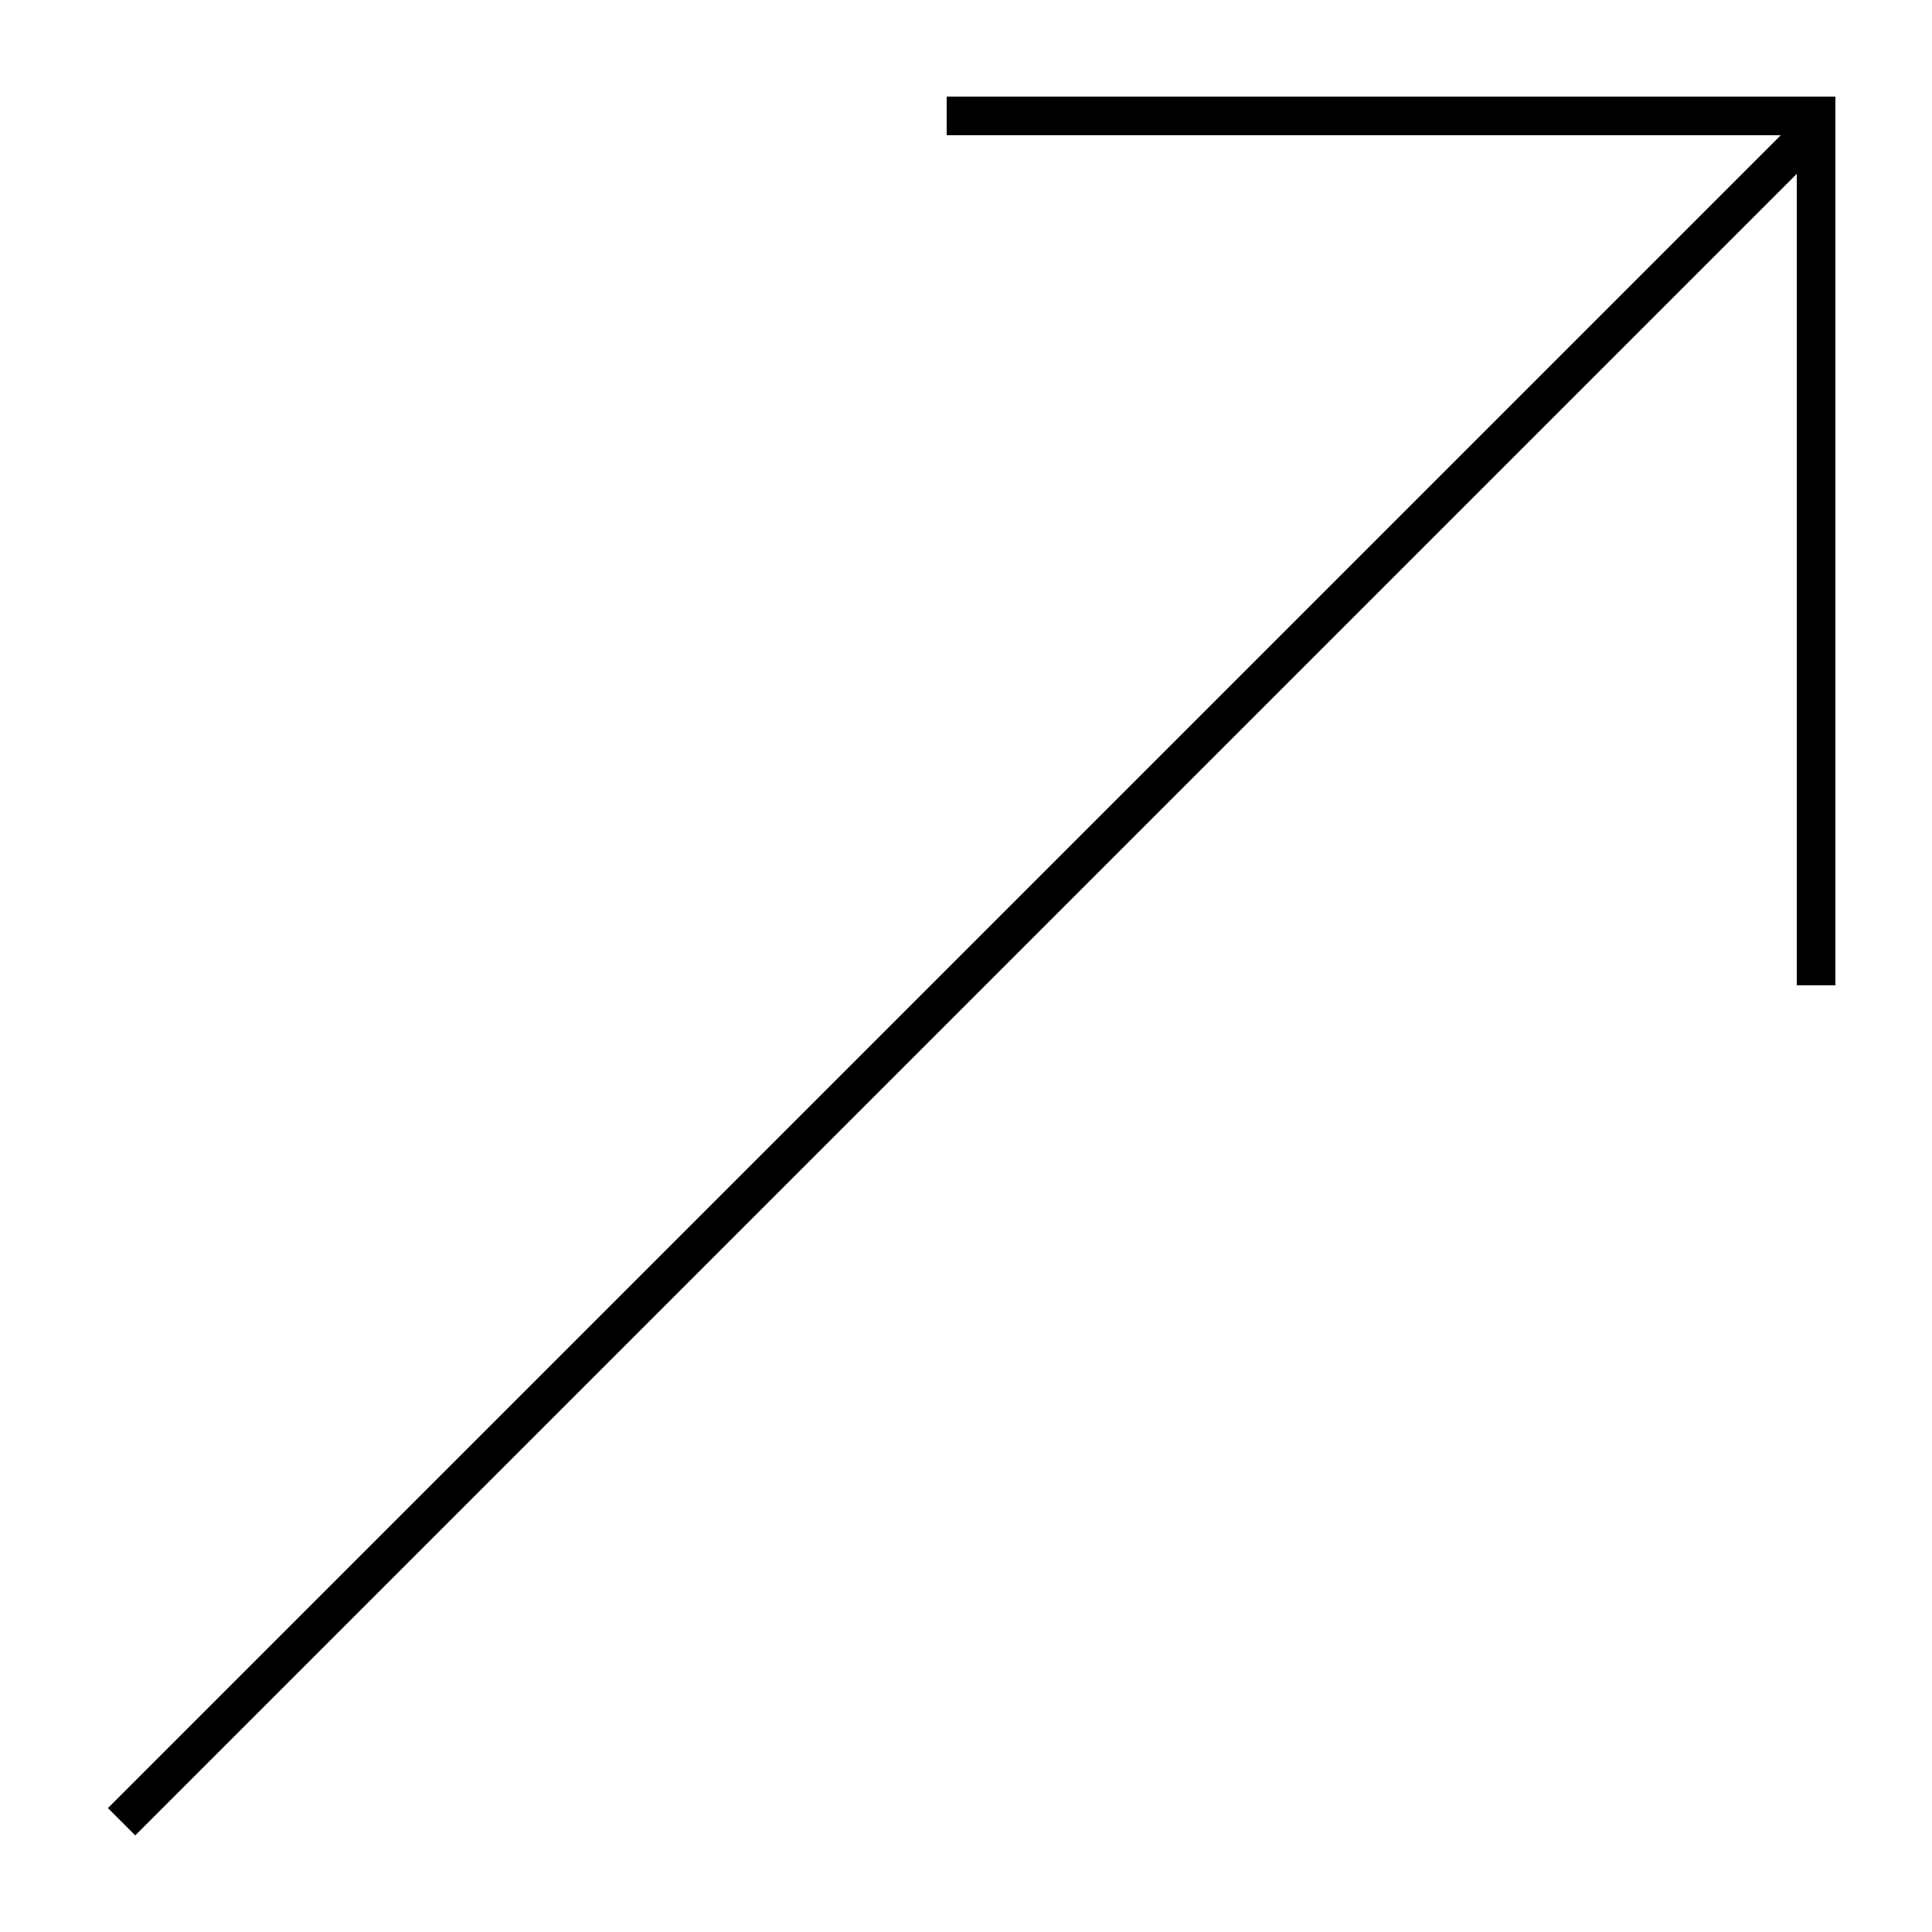
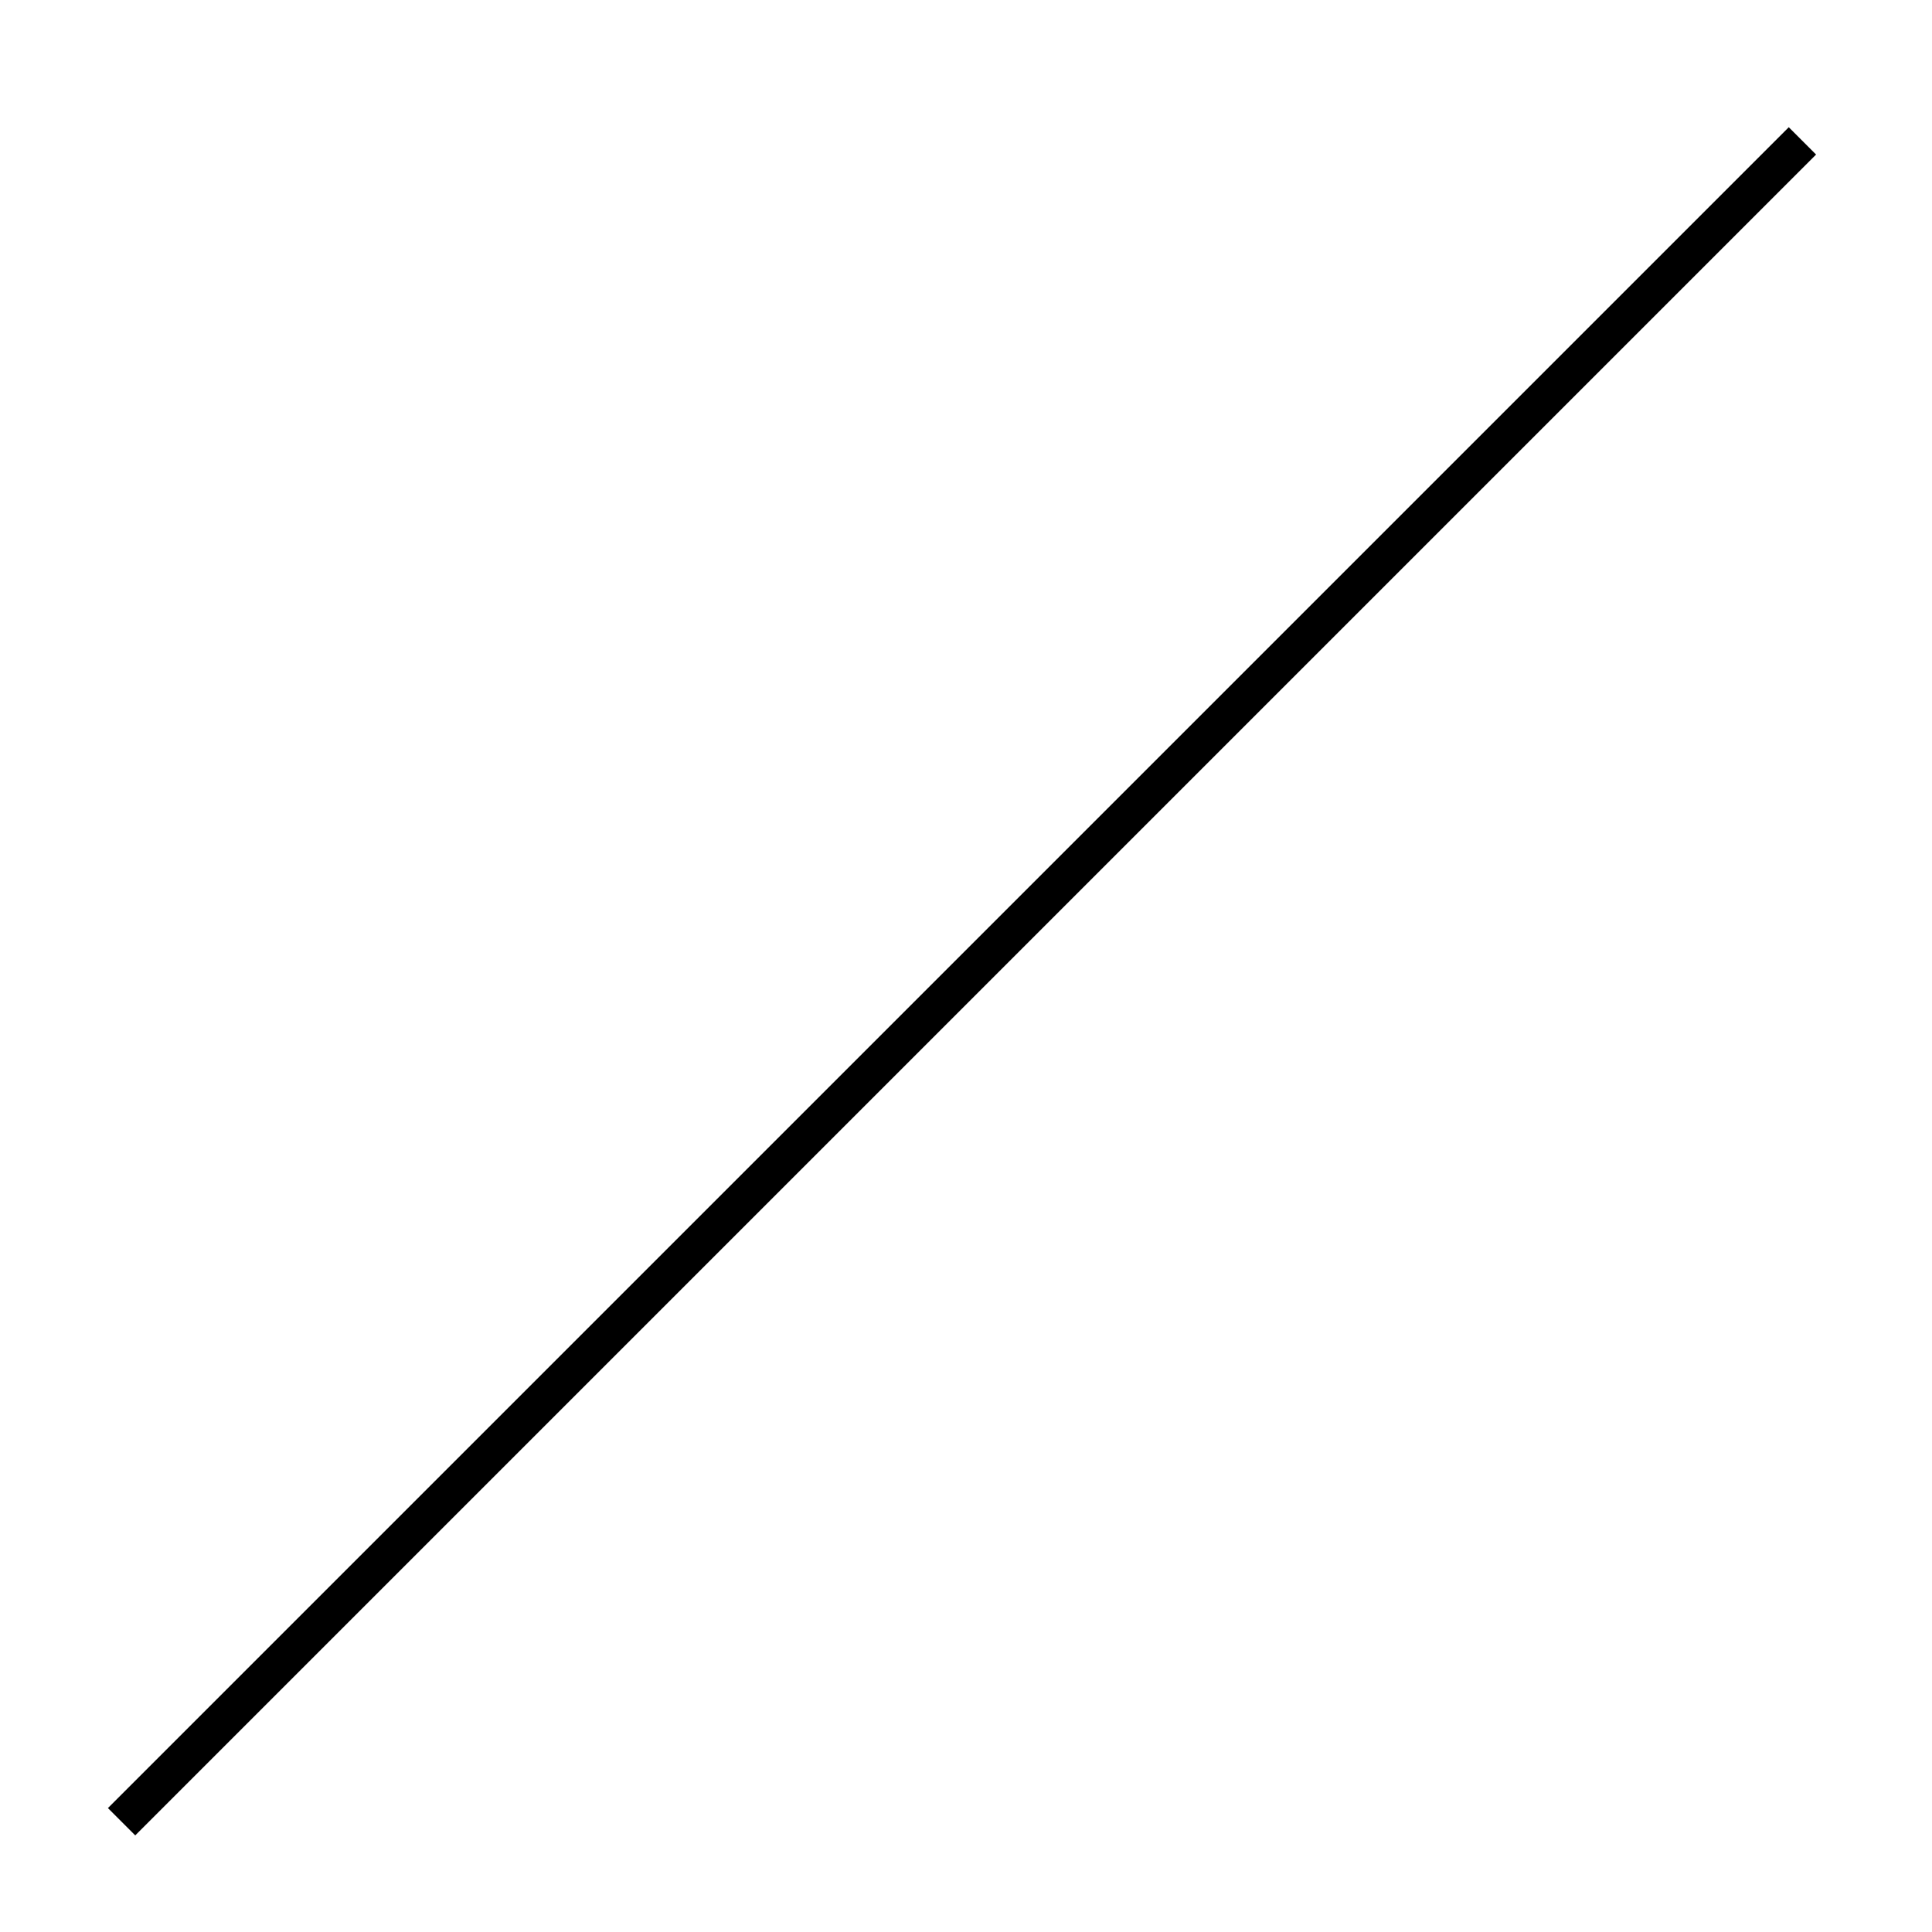
<svg xmlns="http://www.w3.org/2000/svg" width="100" height="100" viewBox="0 0 100 100" fill="none">
-   <path d="M49 6H94V51" stroke="black" stroke-width="2" />
  <line x1="6.293" y1="94.293" x2="93.293" y2="7.293" stroke="black" stroke-width="2" />
</svg>